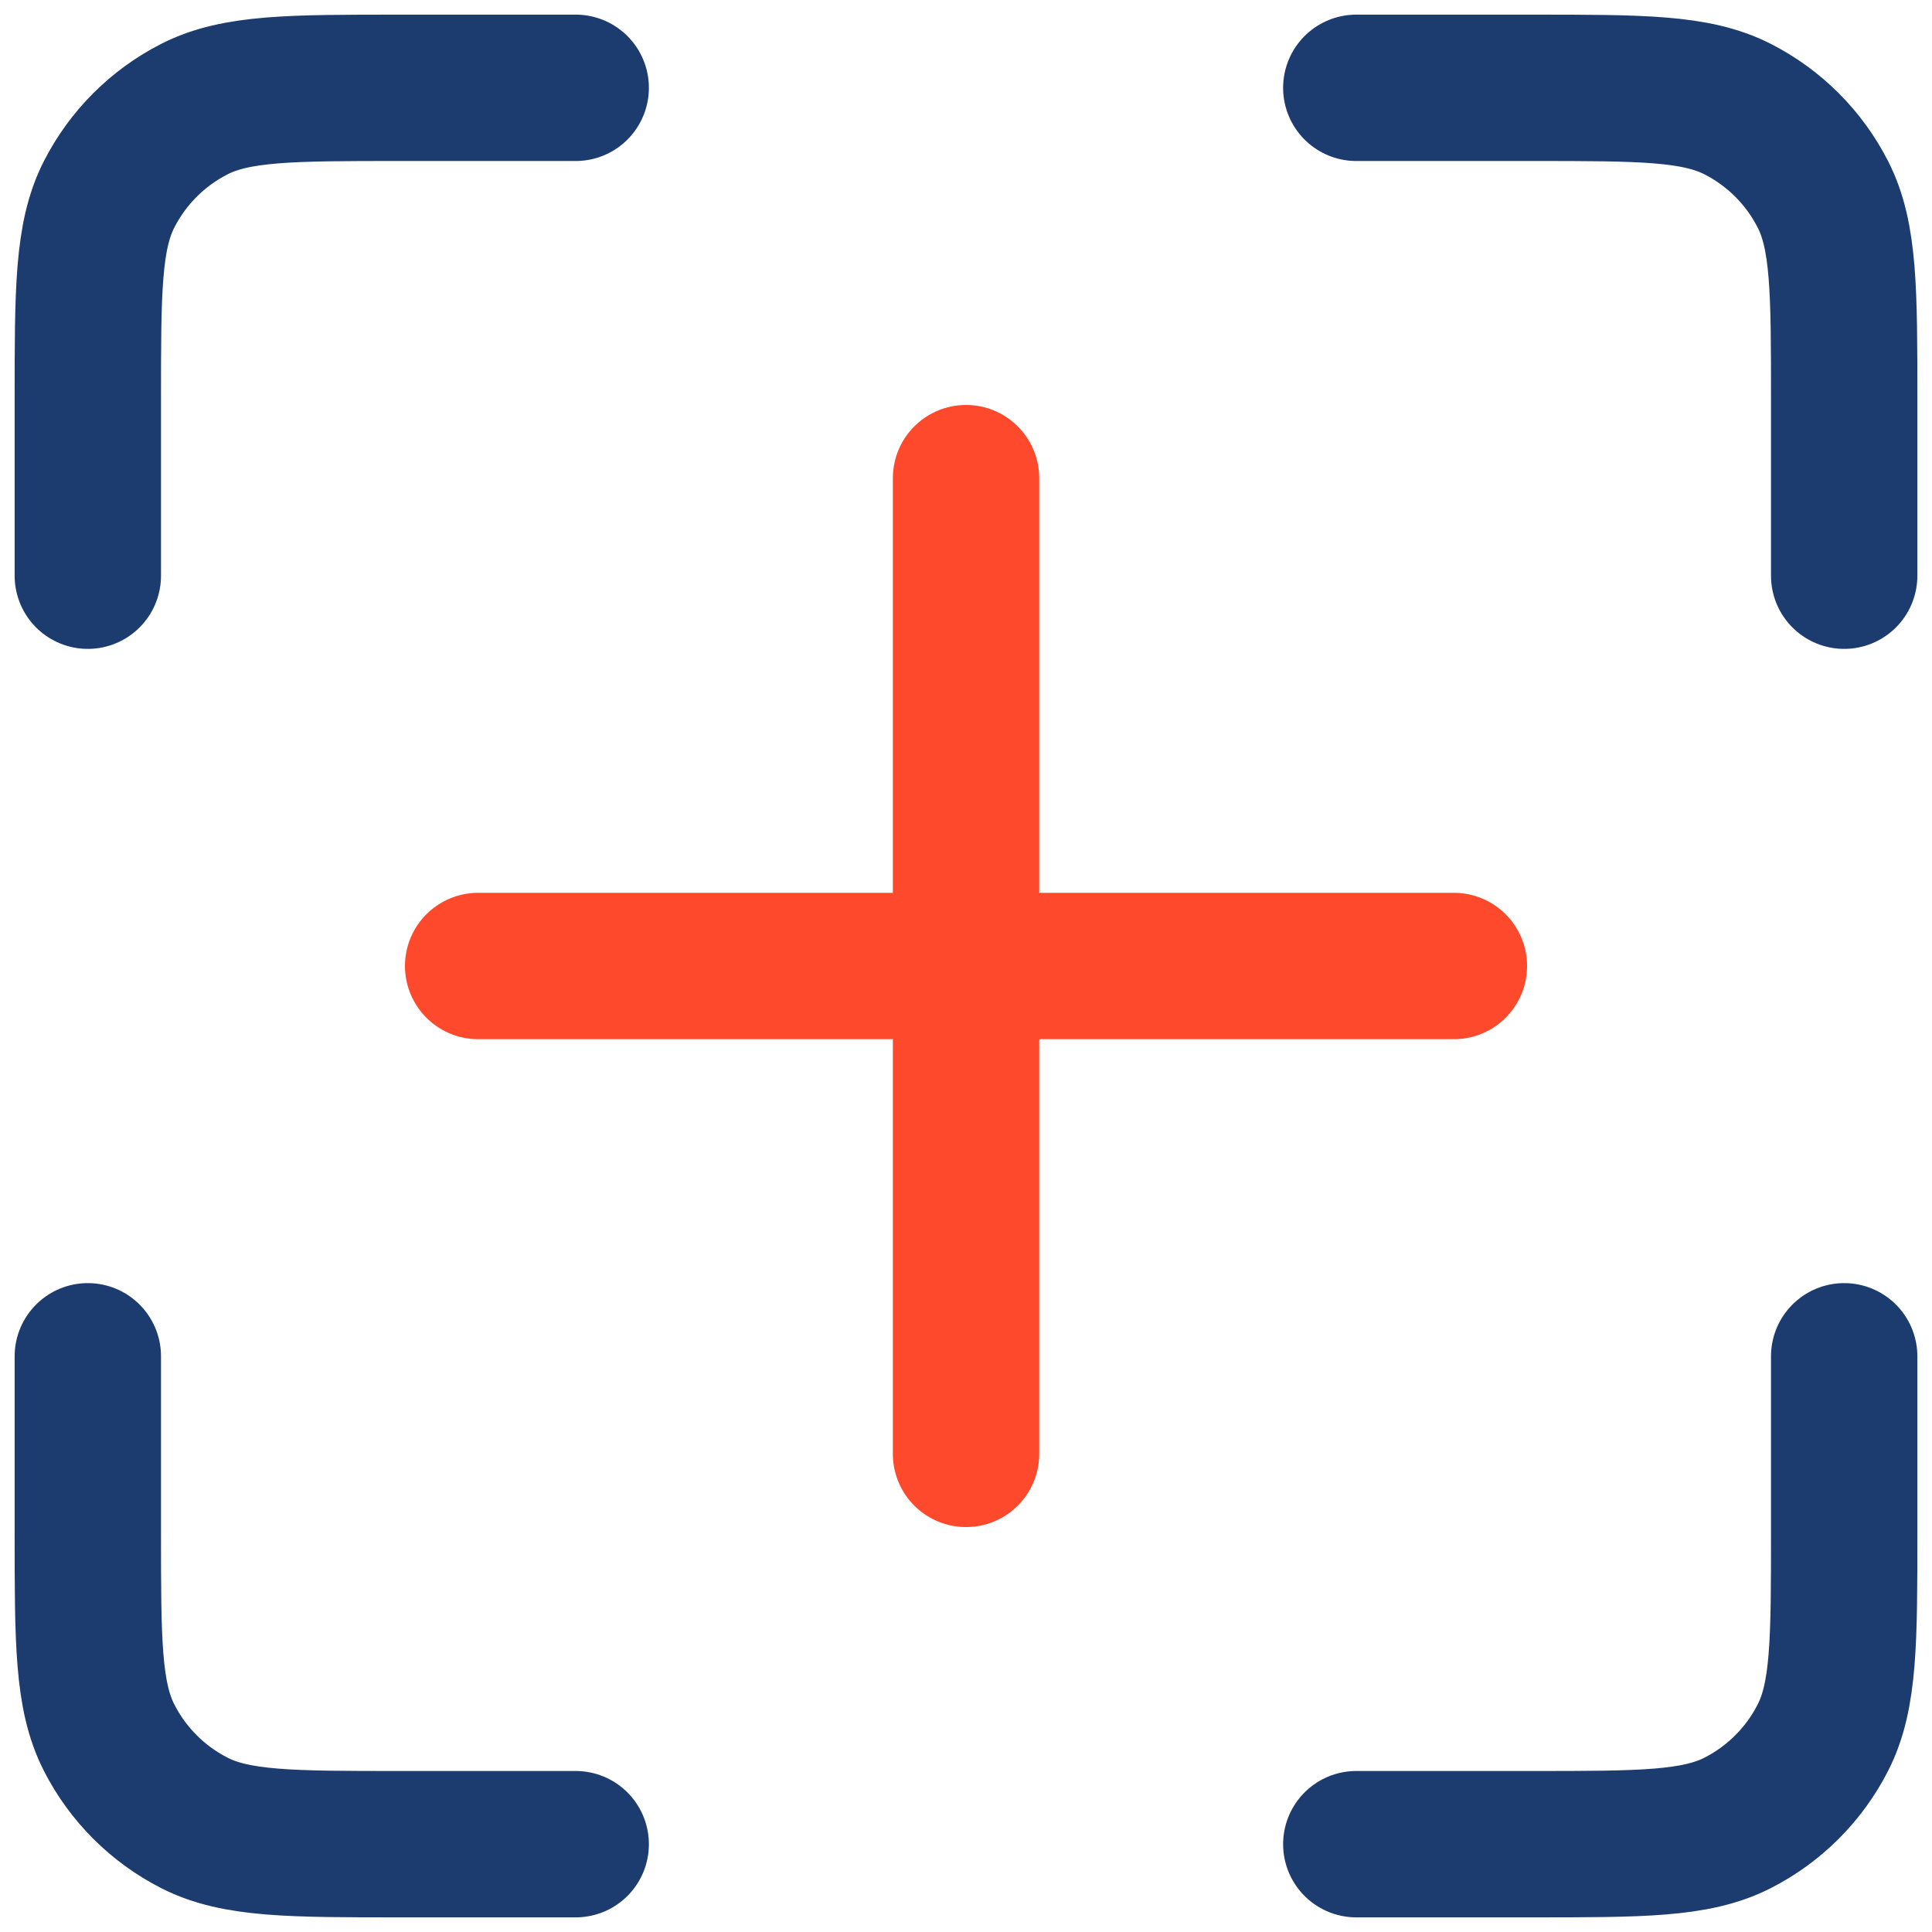
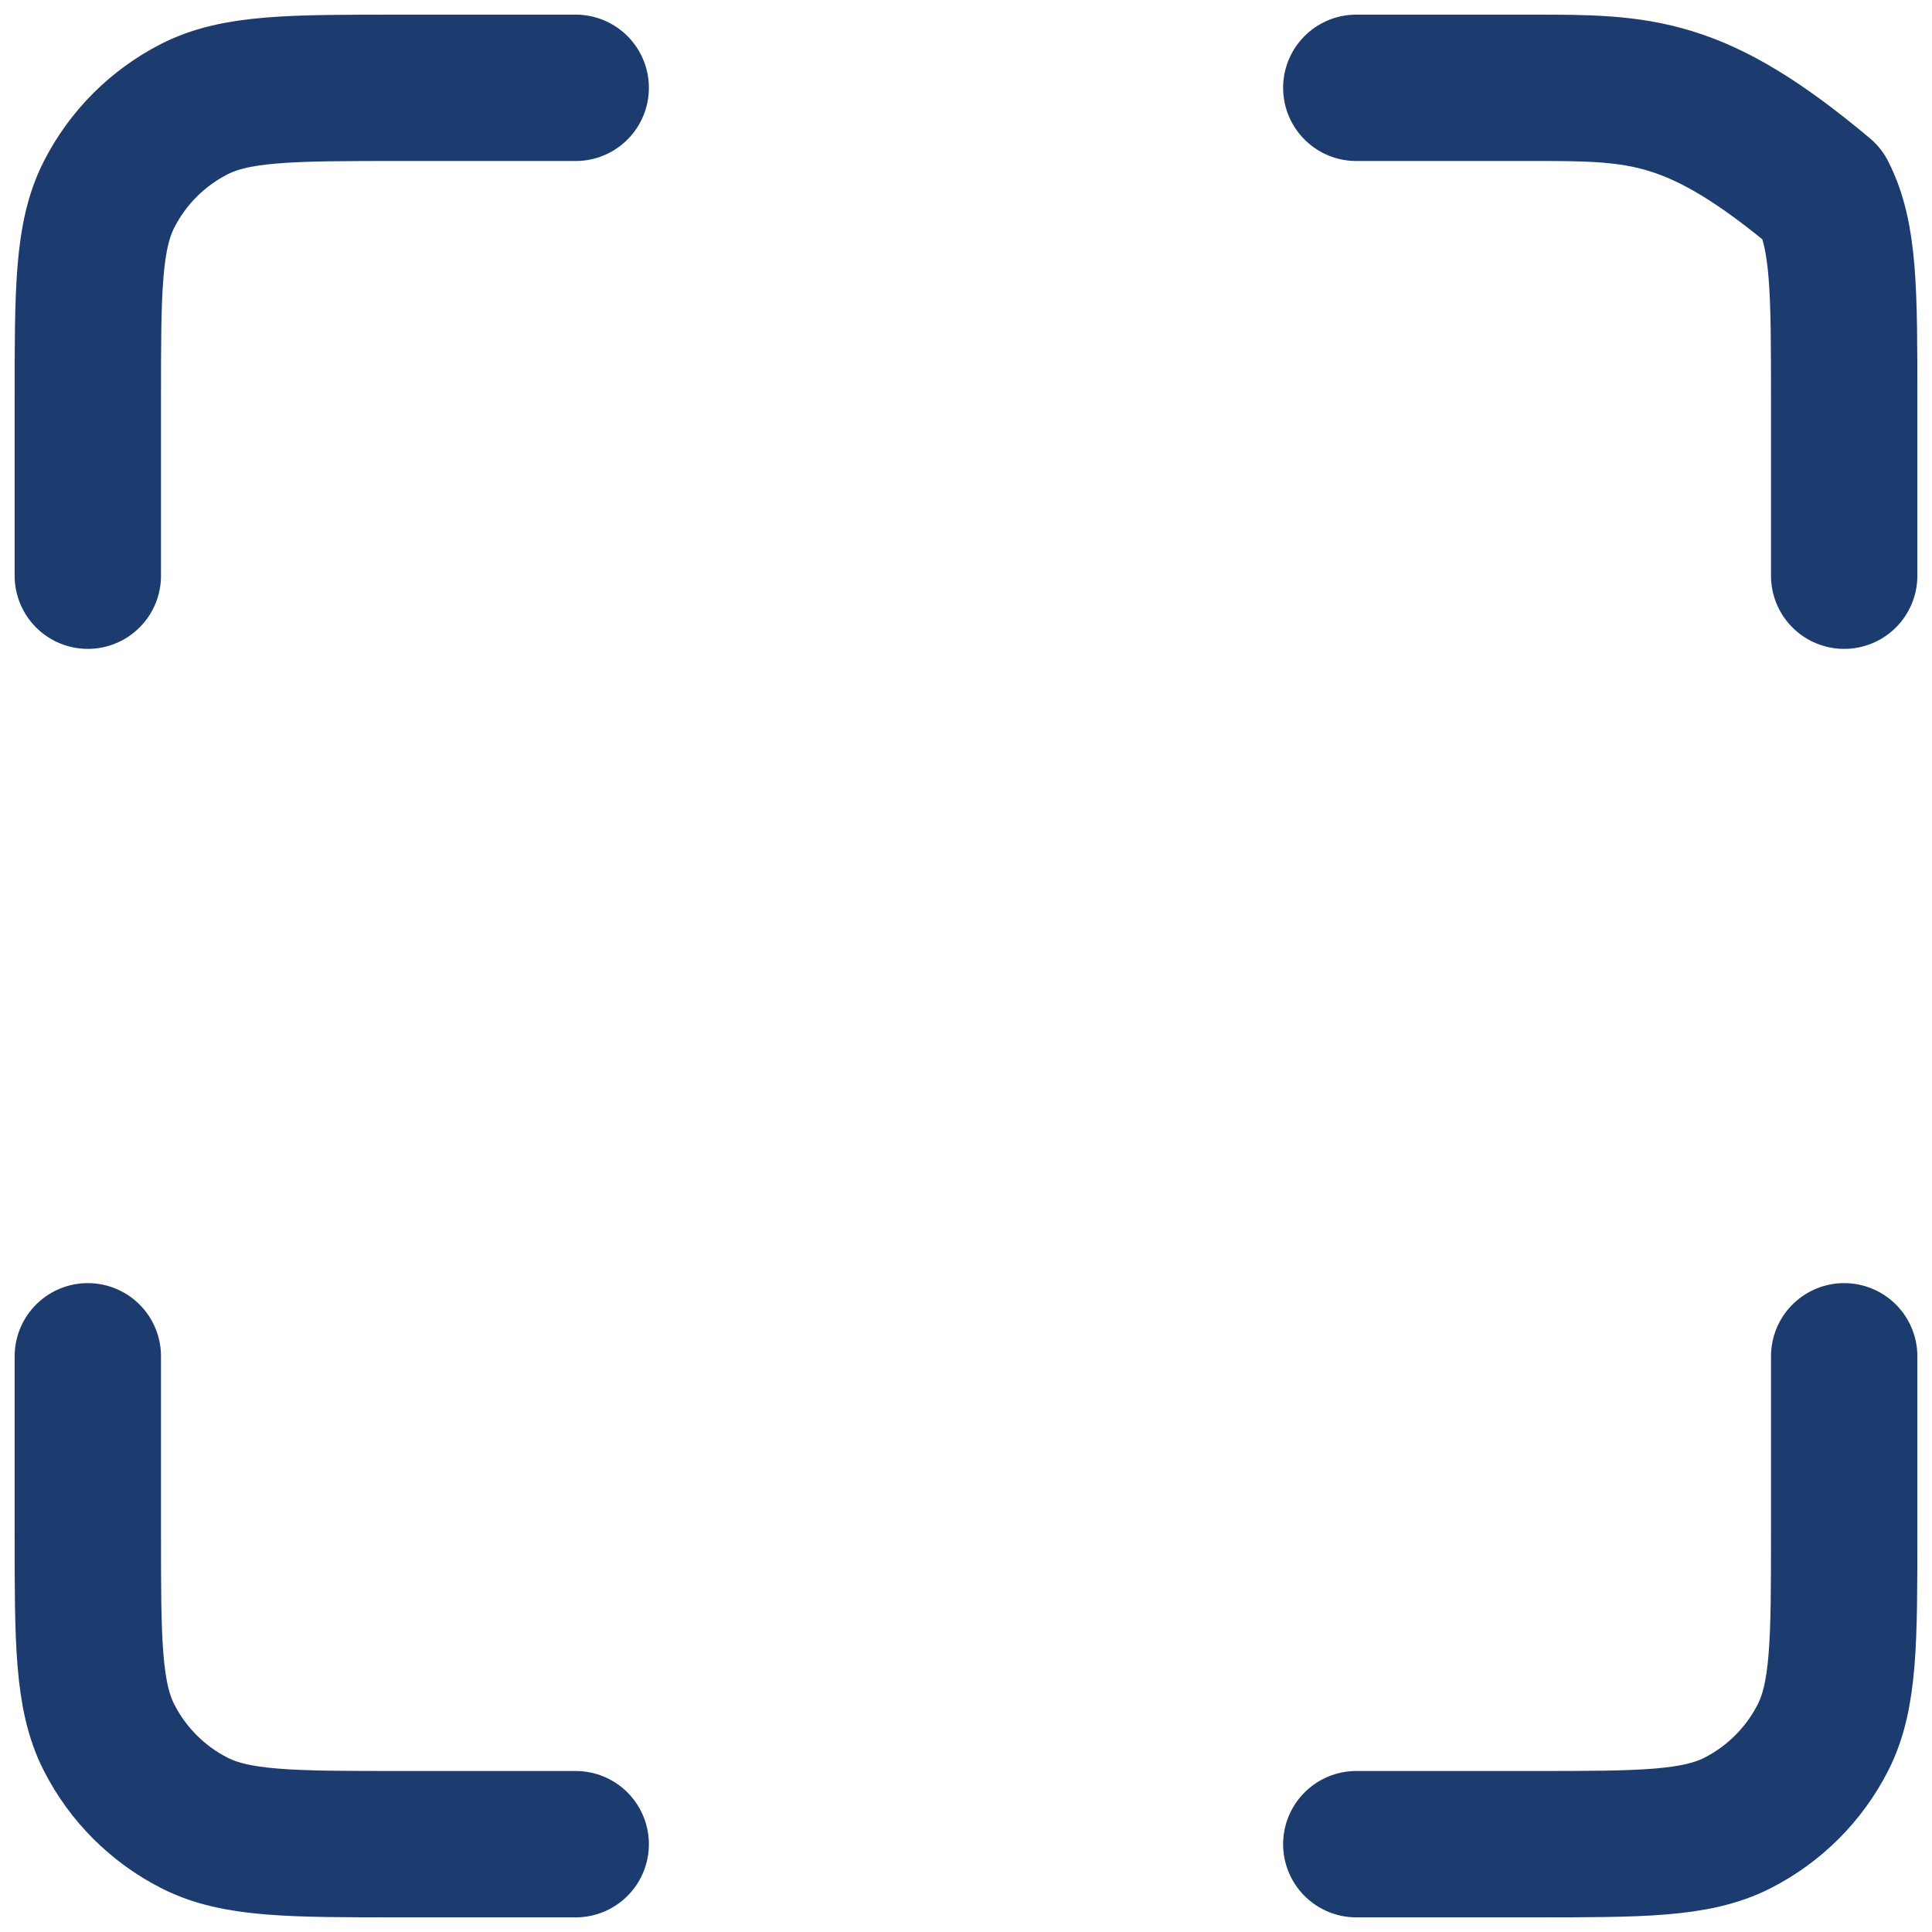
<svg xmlns="http://www.w3.org/2000/svg" width="66" height="66" viewBox="0 0 66 66" fill="none">
-   <path d="M19.667 3H13.667C9.933 3 8.066 3 6.64 3.727C5.386 4.366 4.366 5.386 3.727 6.64C3 8.066 3 9.933 3 13.667V19.667M19.667 63H13.667C9.933 63 8.066 63 6.64 62.273C5.386 61.634 4.366 60.614 3.727 59.36C3 57.934 3 56.067 3 52.333V46.333M63 19.667V13.667C63 9.933 63 8.066 62.273 6.64C61.634 5.386 60.614 4.366 59.36 3.727C57.934 3 56.067 3 52.333 3H46.333M63 46.333V52.333C63 56.067 63 57.934 62.273 59.36C61.634 60.614 60.614 61.634 59.36 62.273C57.934 63 56.067 63 52.333 63H46.333" stroke="#1C3C70" stroke-width="5" stroke-linecap="round" stroke-linejoin="round" />
-   <path d="M33.001 49.667V16.334M16.334 33H49.667" stroke="#FF492C" stroke-width="5" stroke-linecap="round" stroke-linejoin="round" />
+   <path d="M19.667 3H13.667C9.933 3 8.066 3 6.64 3.727C5.386 4.366 4.366 5.386 3.727 6.64C3 8.066 3 9.933 3 13.667V19.667M19.667 63H13.667C9.933 63 8.066 63 6.64 62.273C5.386 61.634 4.366 60.614 3.727 59.36C3 57.934 3 56.067 3 52.333V46.333M63 19.667V13.667C63 9.933 63 8.066 62.273 6.64C57.934 3 56.067 3 52.333 3H46.333M63 46.333V52.333C63 56.067 63 57.934 62.273 59.36C61.634 60.614 60.614 61.634 59.36 62.273C57.934 63 56.067 63 52.333 63H46.333" stroke="#1C3C70" stroke-width="5" stroke-linecap="round" stroke-linejoin="round" />
</svg>